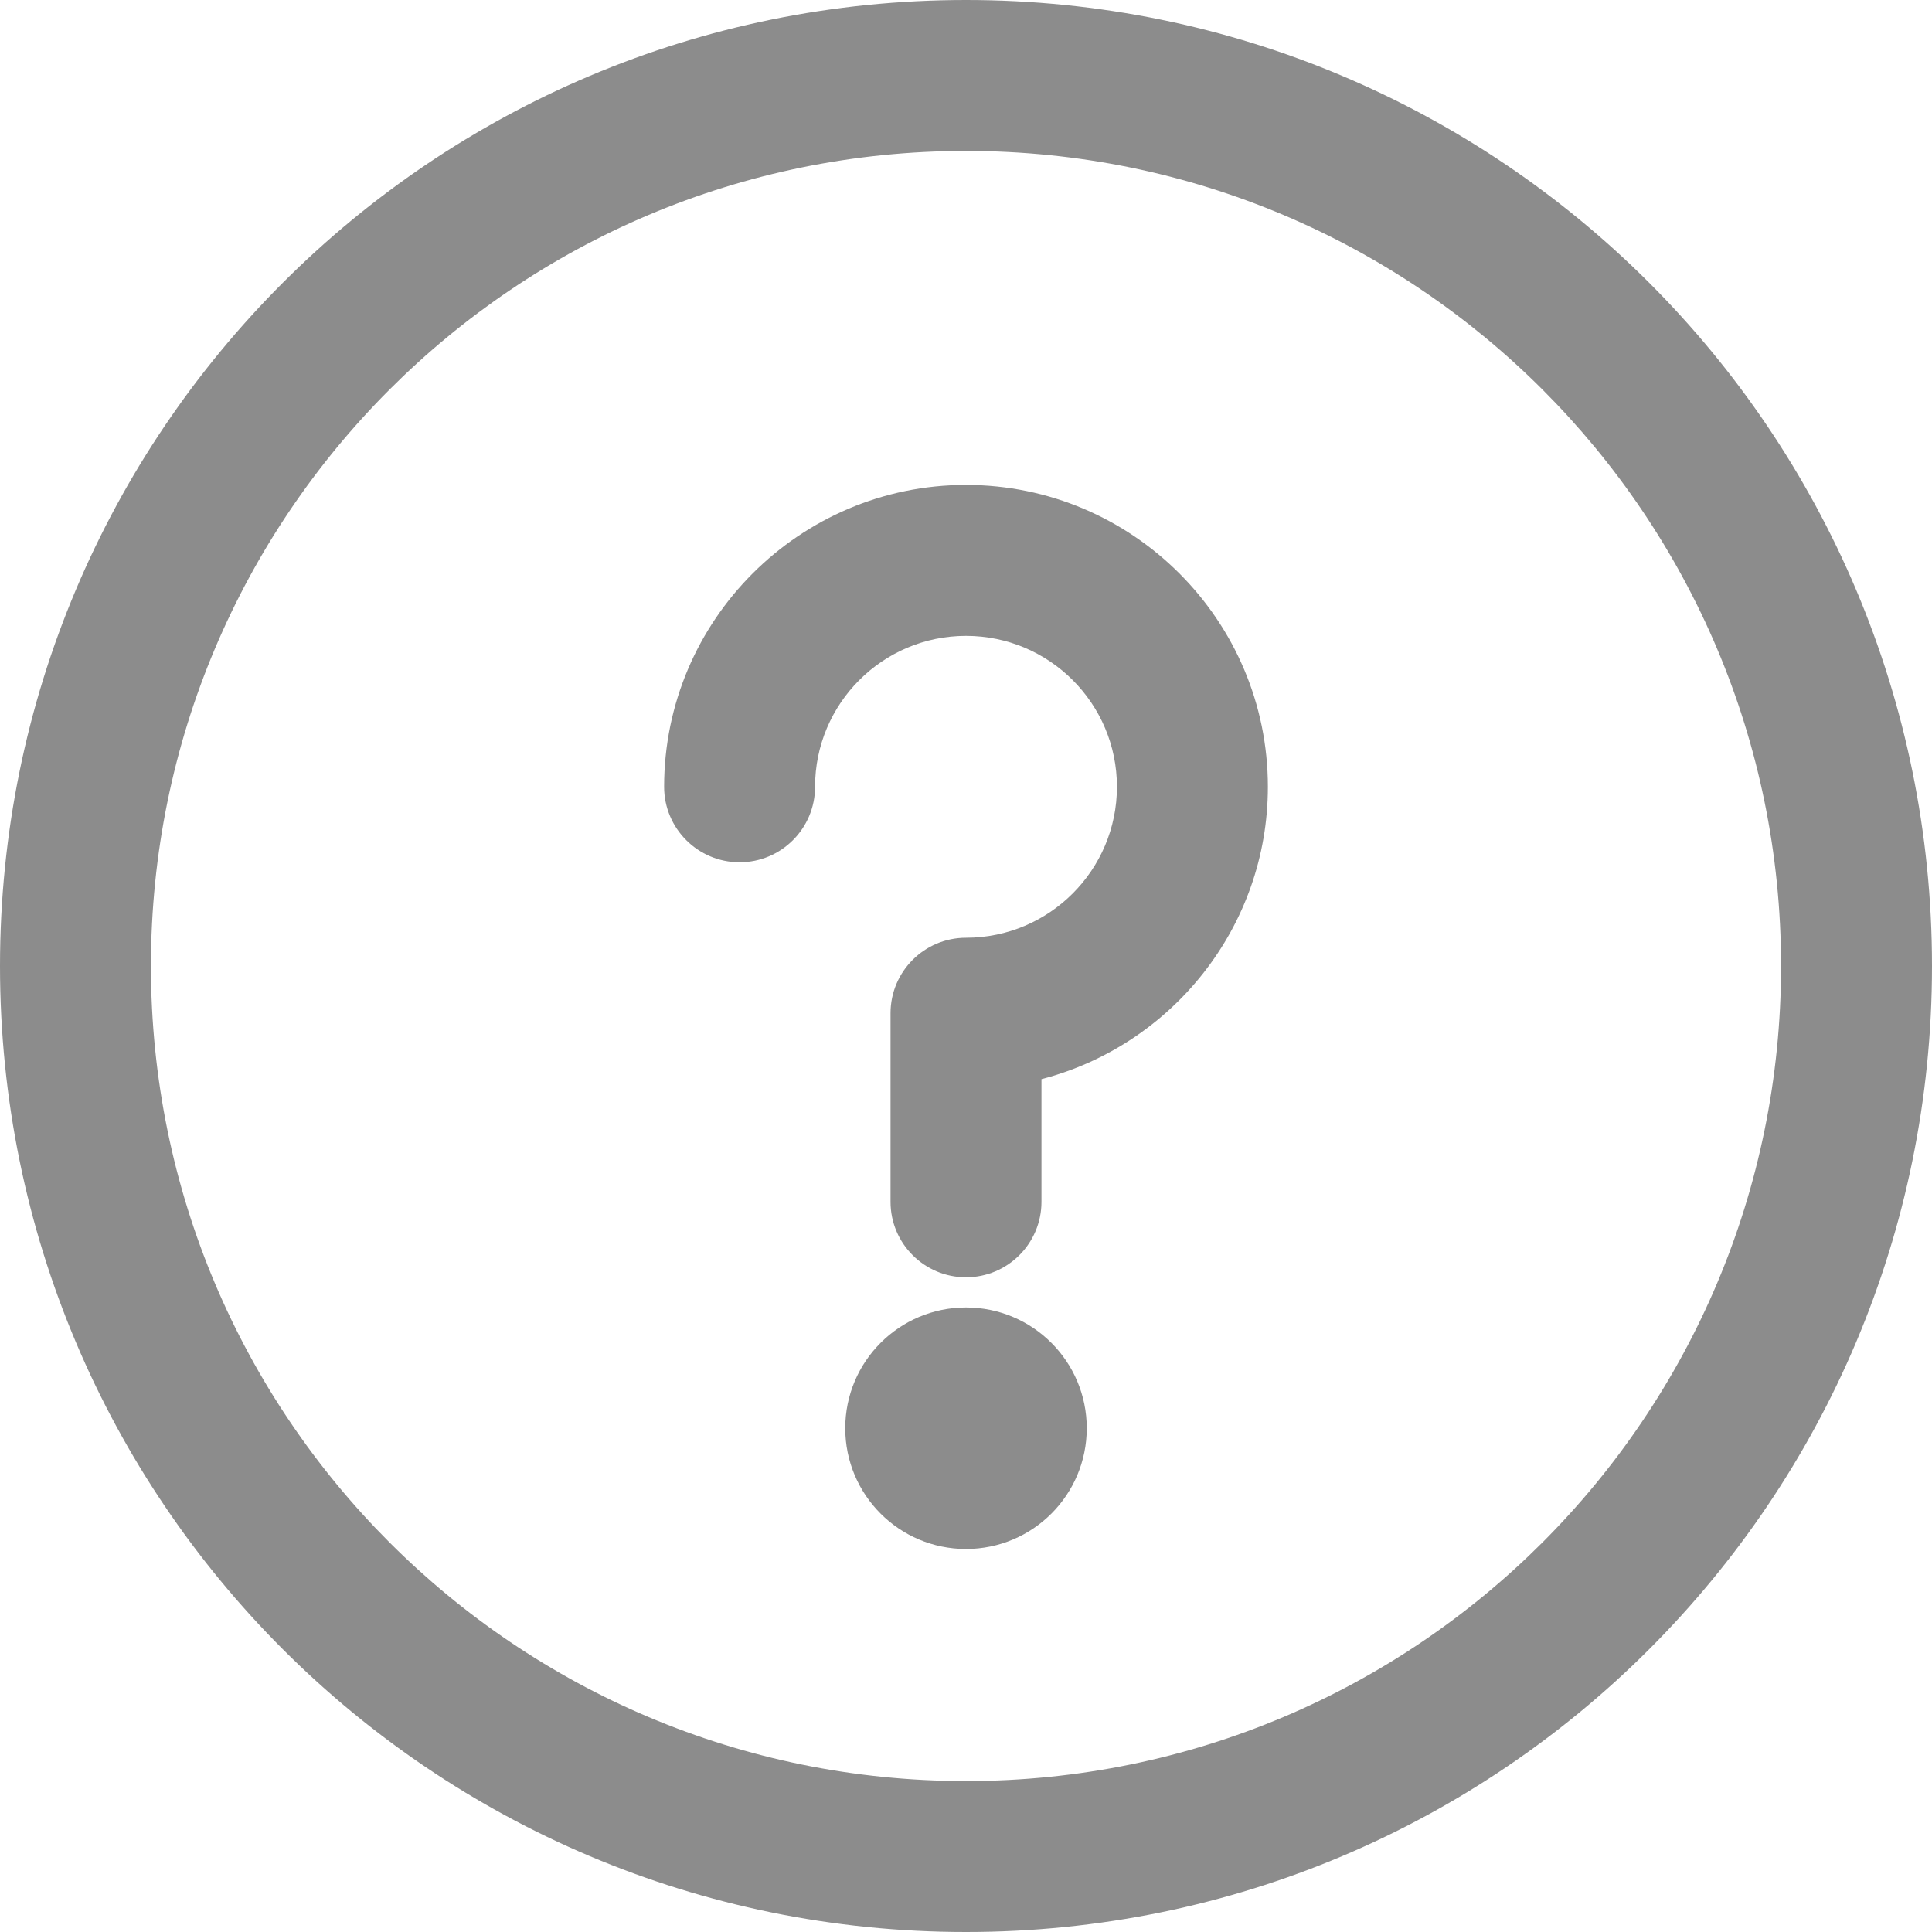
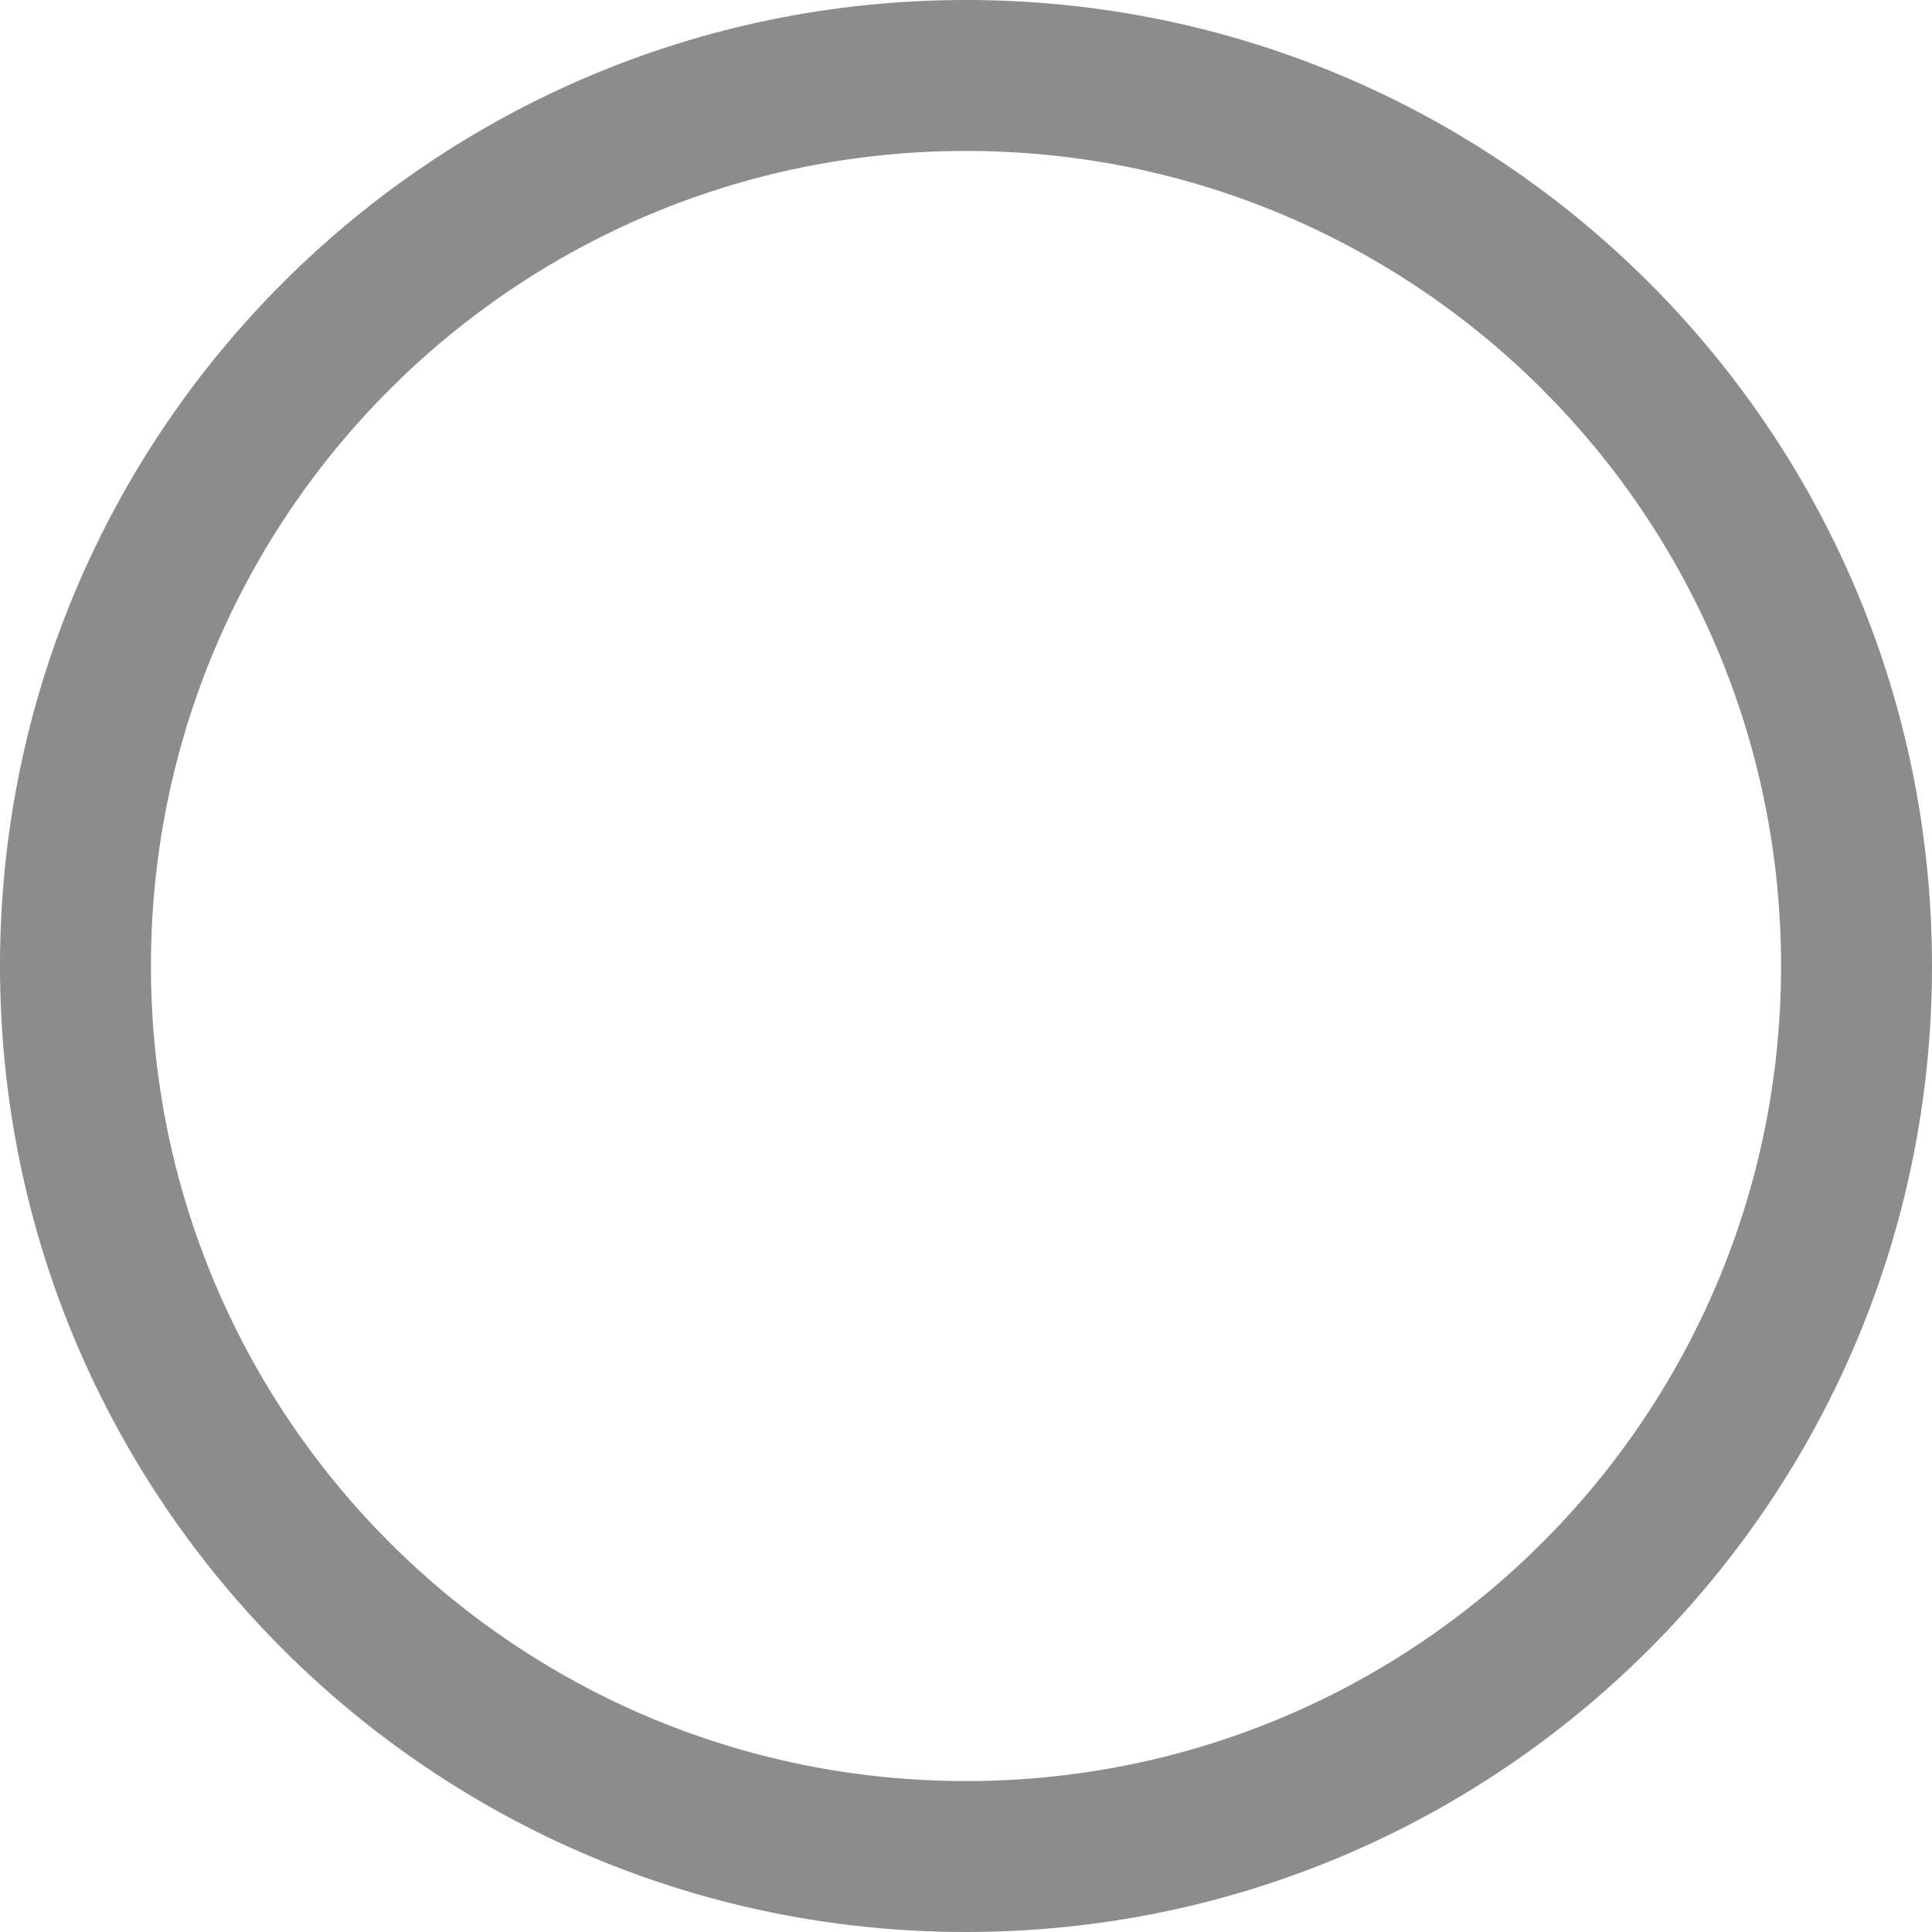
<svg xmlns="http://www.w3.org/2000/svg" width="16" height="16" viewBox="0 0 16 16">
  <g fill="#8C8C8C">
-     <circle cx="8" cy="11.828" r="1" />
    <path d="M8 0C3.579 0 0 3.578 0 8c0 4.421 3.578 8 8 8 4.421 0 8-3.578 8-8 0-4.421-3.578-8-8-8zm0 14.75c-3.73 0-6.75-3.019-6.75-6.75 0-3.73 3.019-6.75 6.75-6.75 3.73 0 6.75 3.019 6.75 6.75 0 3.73-3.019 6.75-6.75 6.75z" />
-     <path d="M8 4.016c-1.378 0-2.5 1.121-2.5 2.5 0 .345.28.625.625.625s.625-.28.625-.625c0-.69.56-1.25 1.25-1.25s1.25.56 1.25 1.25c0 .689-.56 1.25-1.25 1.25-.345 0-.625.28-.625.625v1.562c0 .345.28.625.625.625s.625-.28.625-.625V8.937C9.702 8.658 10.5 7.678 10.5 6.516c0-1.379-1.121-2.5-2.5-2.5z" />
  </g>
</svg>